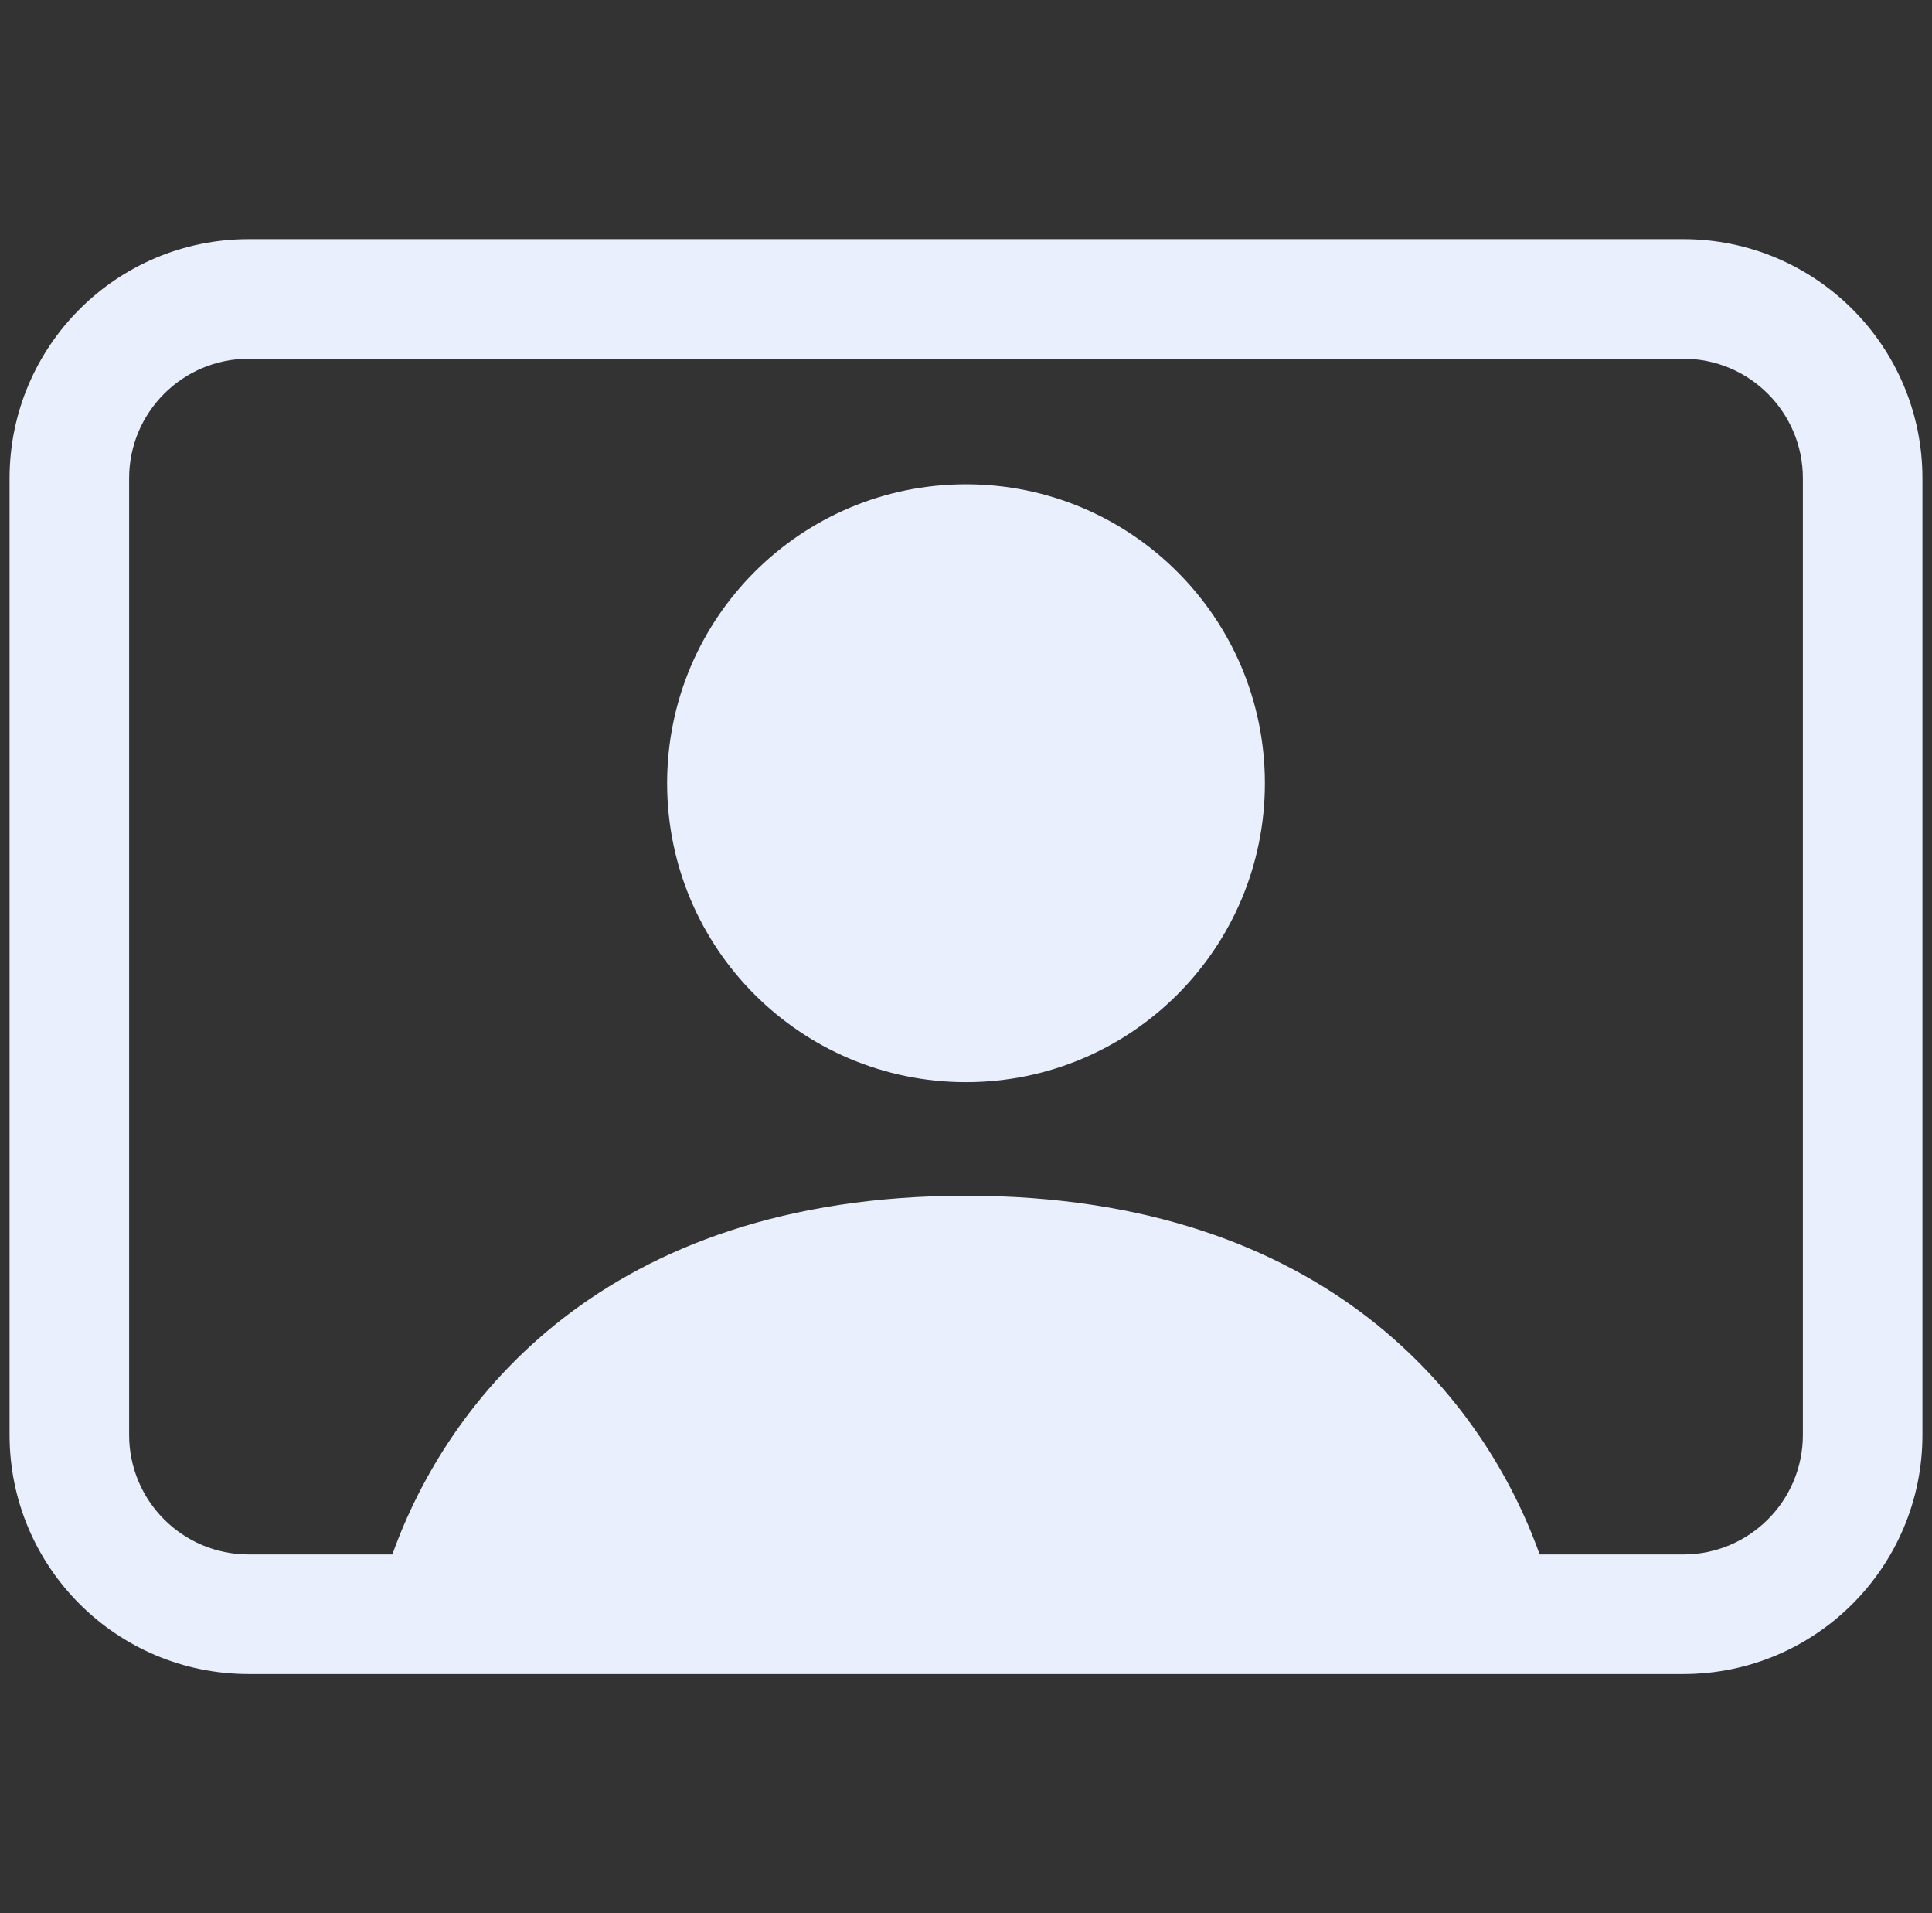
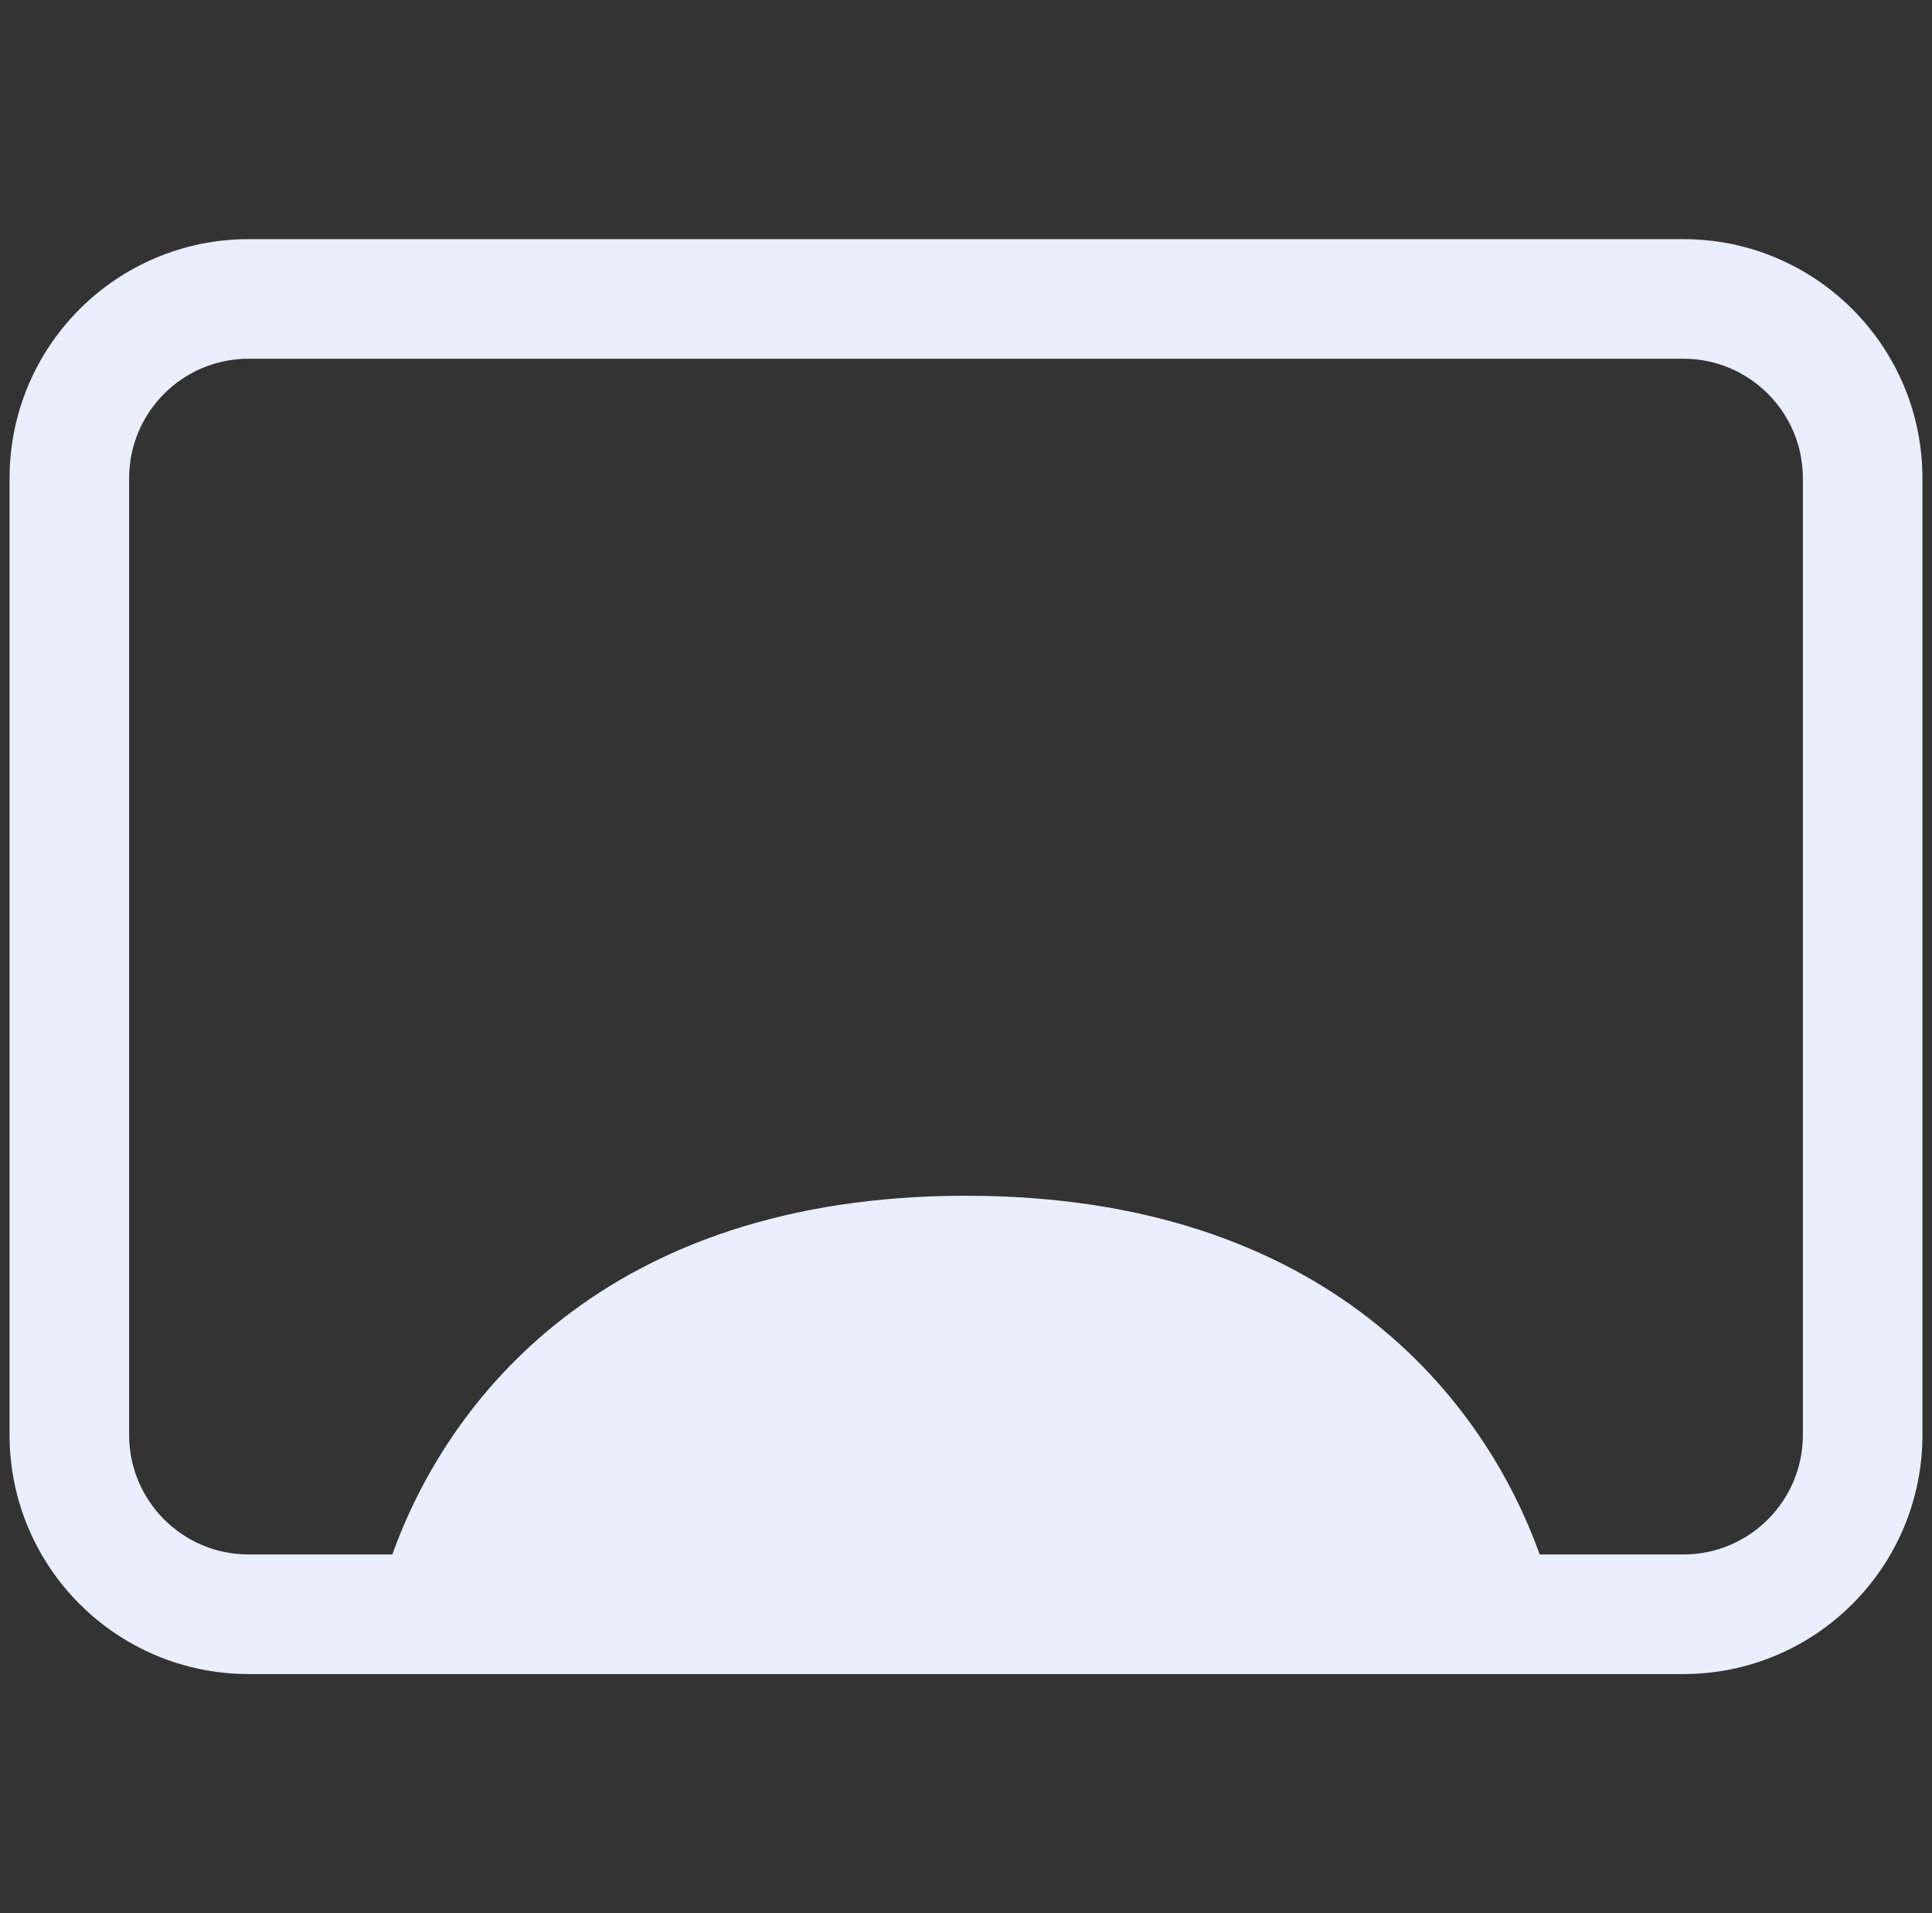
<svg xmlns="http://www.w3.org/2000/svg" width="101" height="100" viewBox="0 0 101 100" fill="none">
  <rect x="0" y="0" width="101" height="100" fill="#333333" stroke="none" />
-   <path d="M50.5 56.563C59.13 56.563 66.125 49.567 66.125 40.938C66.125 32.308 59.13 25.313 50.5 25.313C41.87 25.313 34.875 32.308 34.875 40.938C34.875 49.567 41.87 56.563 50.5 56.563Z" fill="#E9EFFD" />
  <path d="M13 12.5C6.096 12.5 0.5 18.096 0.5 25V75C0.5 81.904 6.096 87.5 13 87.5H88C94.904 87.5 100.5 81.904 100.5 75V25C100.5 18.096 94.904 12.5 88 12.5H13ZM80.489 81.25C77.655 73.31 69.482 62.5 50.5 62.5C31.518 62.5 23.345 73.31 20.511 81.25H13C9.548 81.25 6.75 78.452 6.75 75V25C6.75 21.548 9.548 18.75 13 18.75H88C91.452 18.75 94.25 21.548 94.25 25V75C94.25 78.452 91.452 81.25 88 81.25H80.489Z" fill="#E9EFFD" />
</svg>